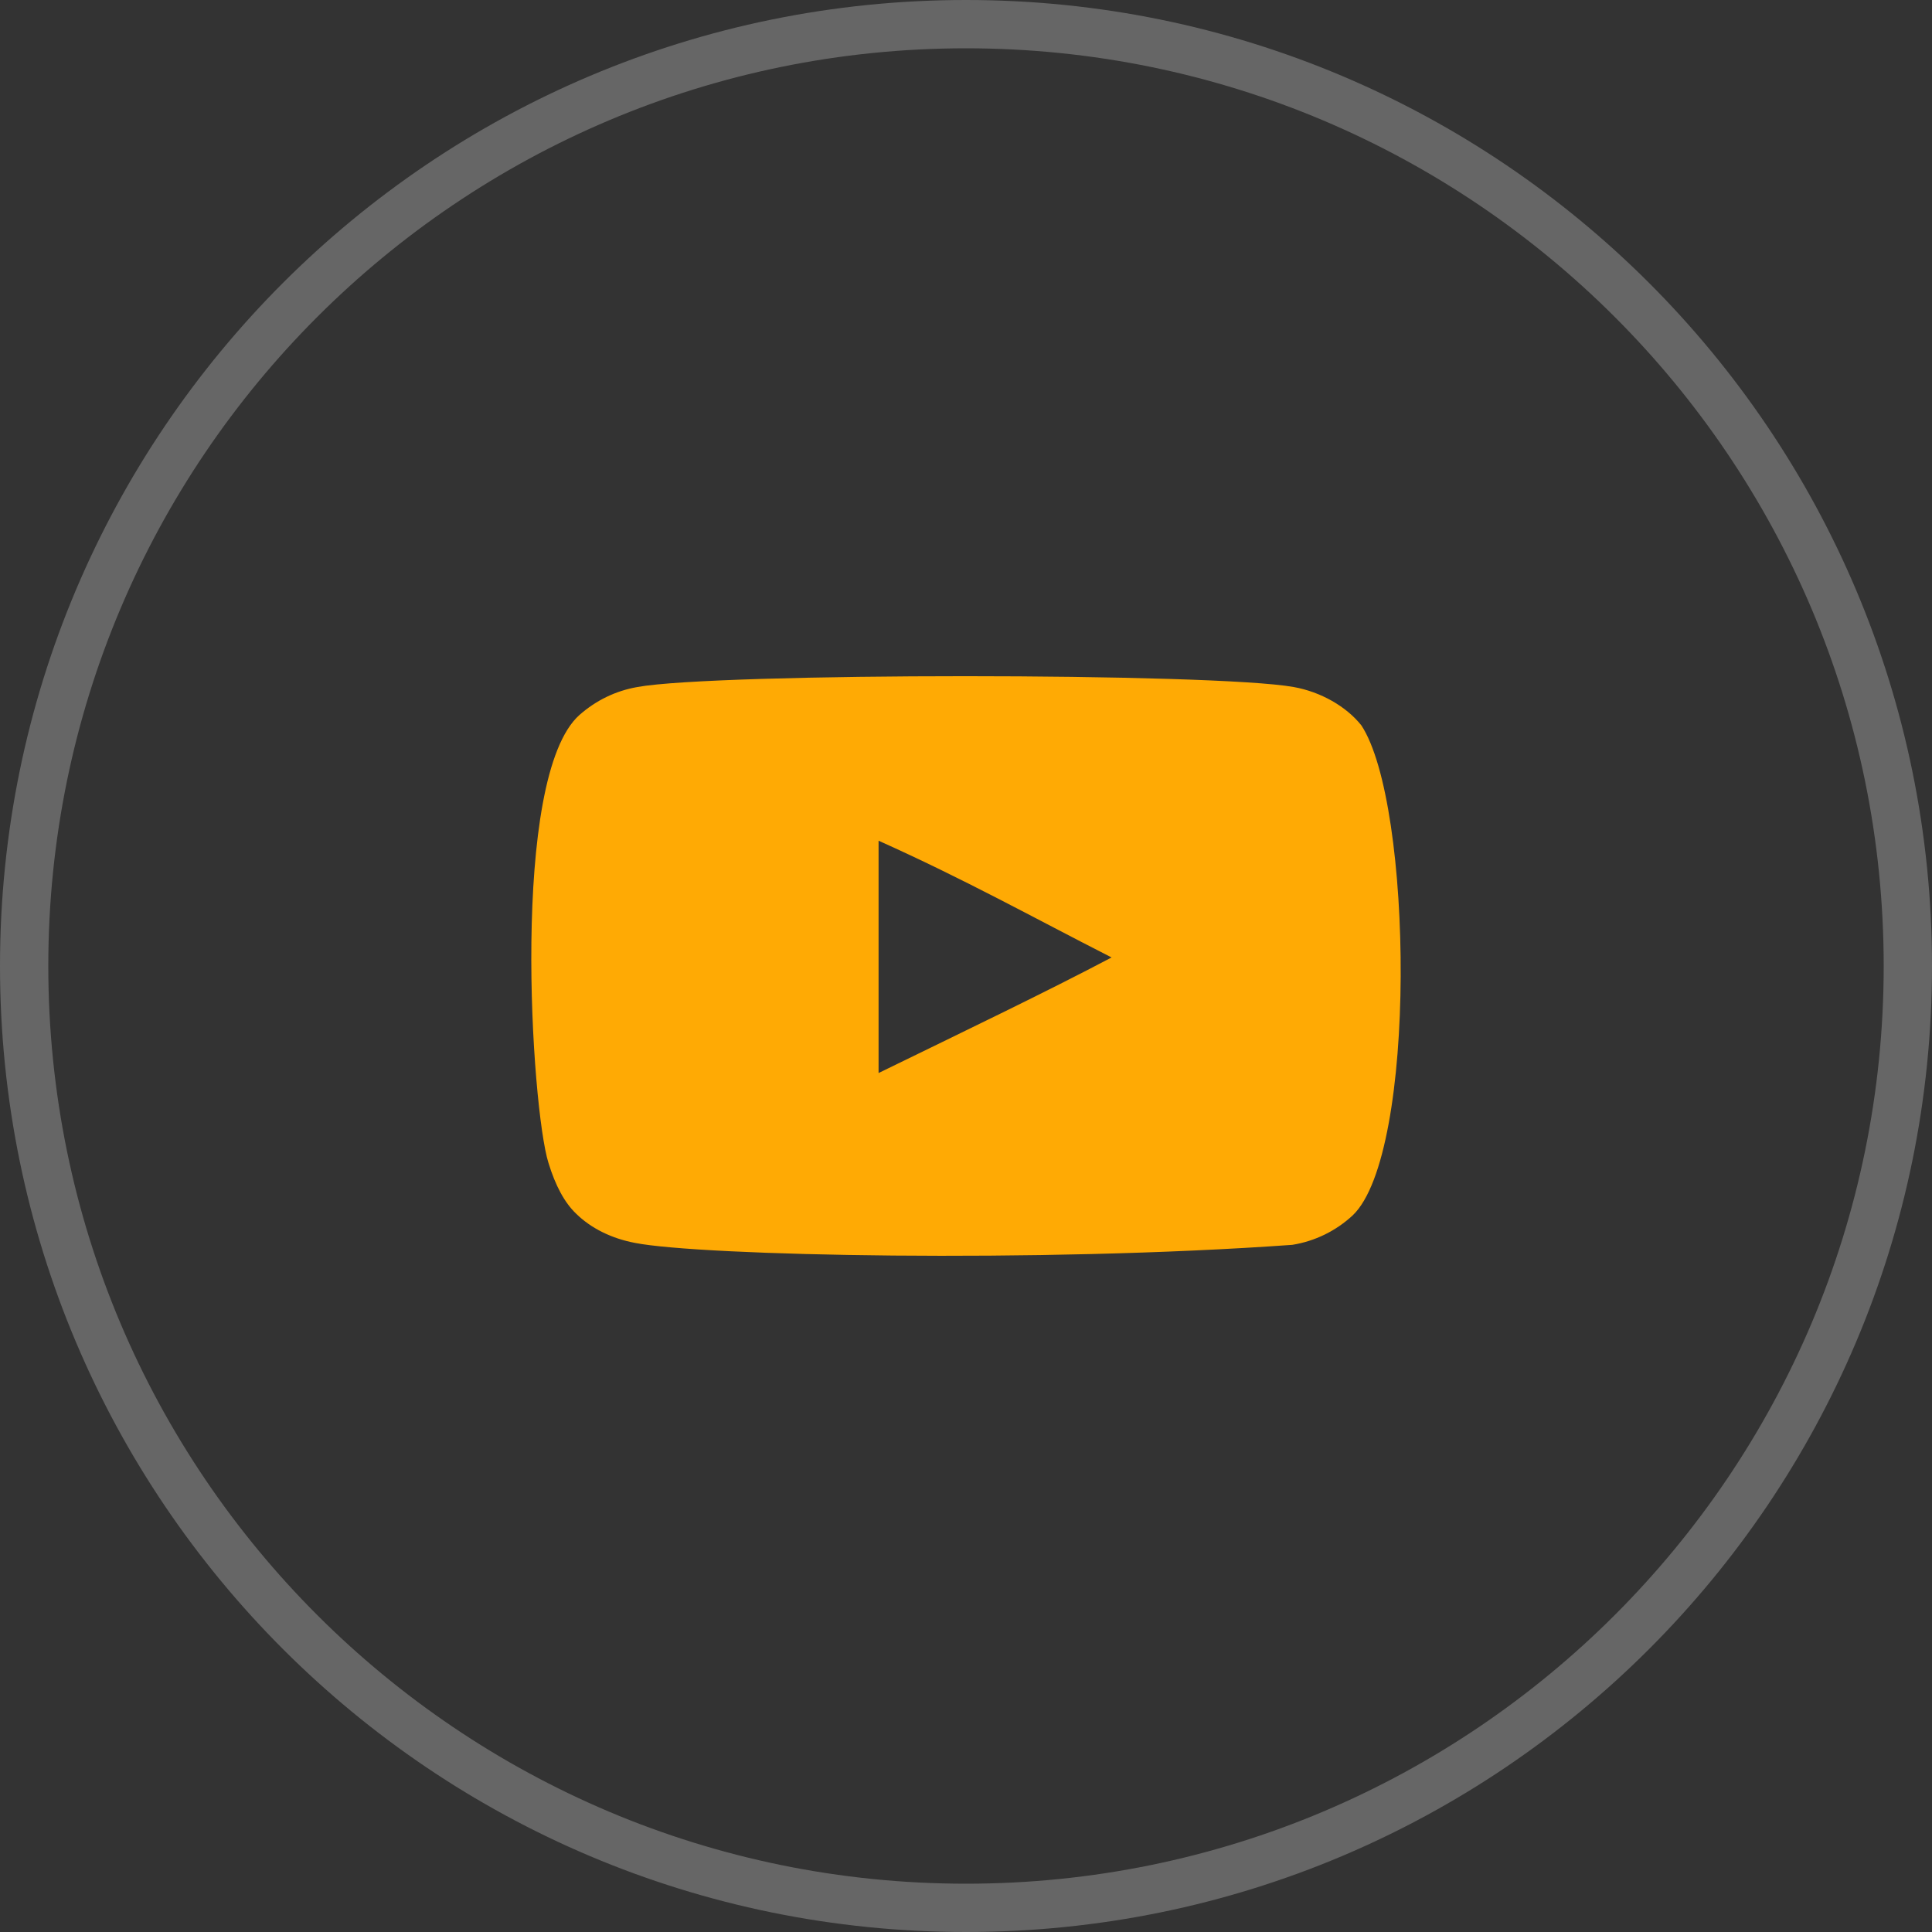
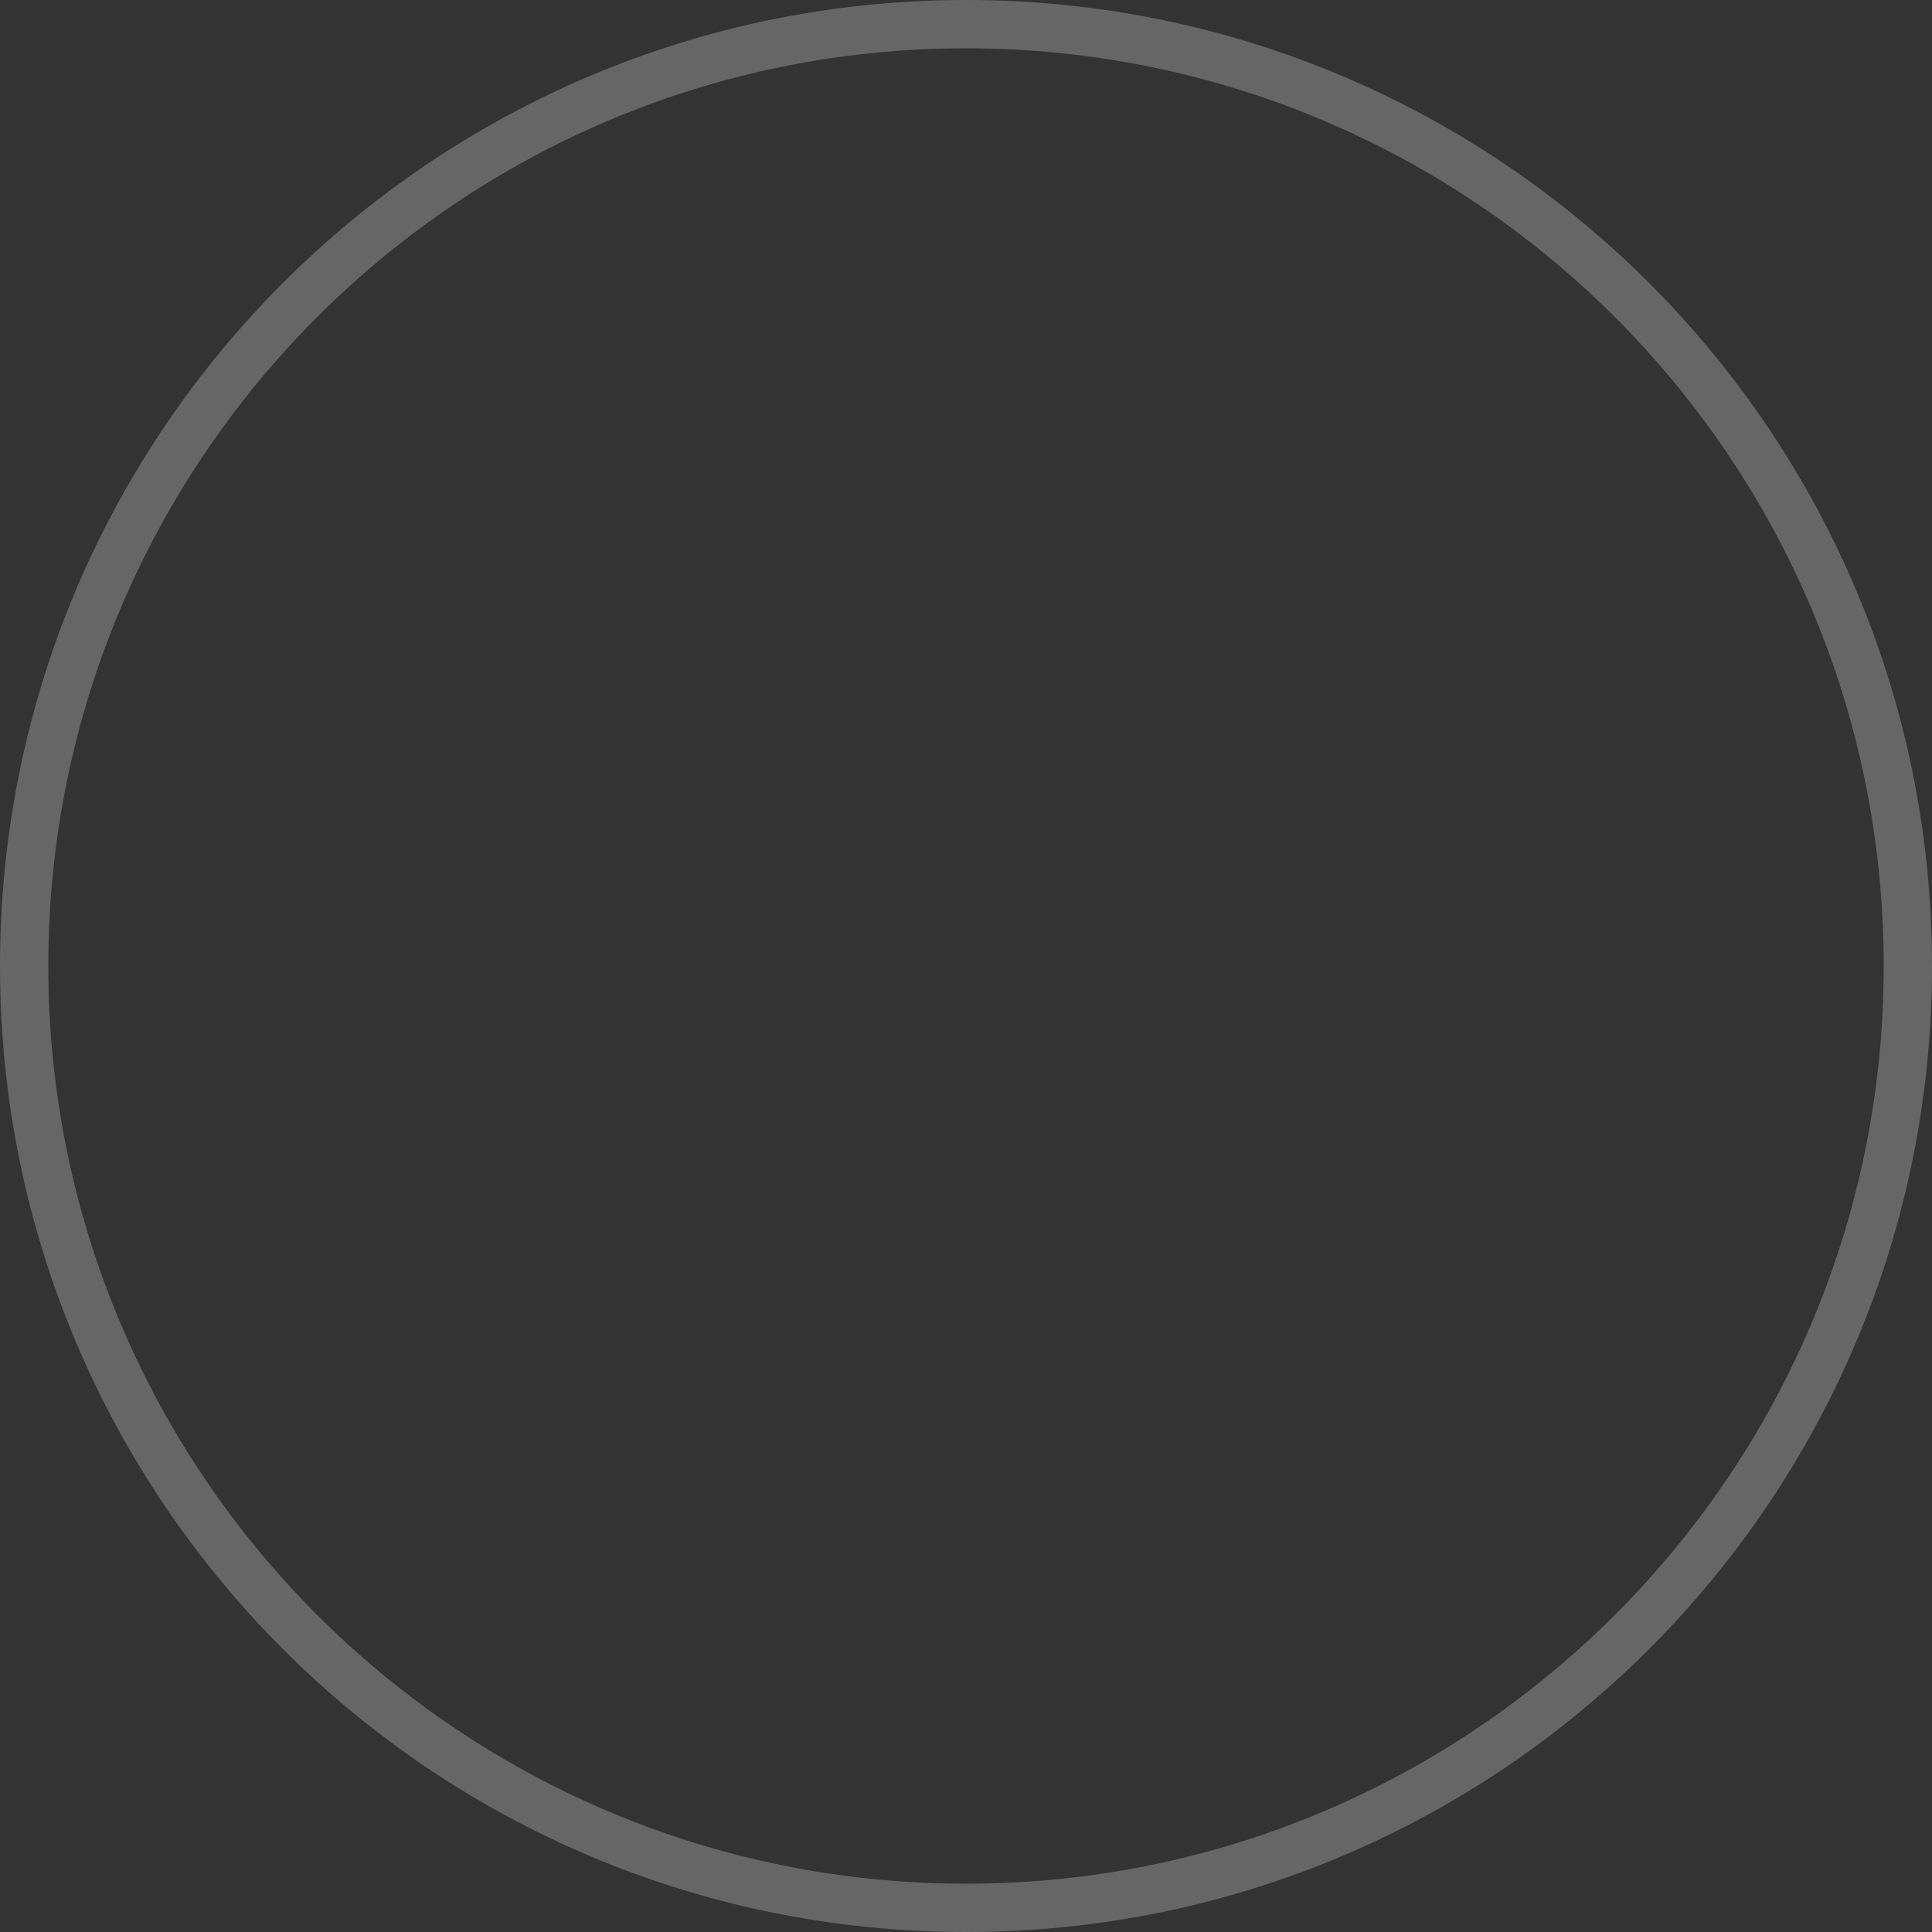
<svg xmlns="http://www.w3.org/2000/svg" width="40" height="40" viewBox="0 0 40 40" fill="none">
  <rect x="0" y="0" width="40" height="40" fill="#333333" stroke="none" />
  <path opacity="0.25" fill-rule="evenodd" clip-rule="evenodd" d="M20 39C30.493 39 39 30.493 39 20C39 9.507 30.493 1 20 1C9.507 1 1 9.507 1 20C1 30.493 9.507 39 20 39ZM40 20C40 31.046 31.046 40 20 40C8.954 40 0 31.046 0 20C0 8.954 8.954 0 20 0C31.046 0 40 8.954 40 20Z" fill="white" />
-   <path fill-rule="evenodd" clip-rule="evenodd" d="M18.19 22.216V17.406C19.983 18.21 21.371 18.986 23.014 19.823C21.659 20.538 19.983 21.341 18.19 22.216ZM28.182 15.014C27.872 14.626 27.345 14.324 26.784 14.224C25.134 13.926 14.844 13.924 13.195 14.224C12.745 14.304 12.345 14.498 12 14.8C10.55 16.082 11.004 22.958 11.354 24.072C11.501 24.554 11.691 24.902 11.93 25.13C12.239 25.432 12.66 25.64 13.146 25.733C14.504 26.001 21.501 26.15 26.756 25.773C27.224 25.698 27.659 25.485 28.006 25.163C29.347 23.887 29.256 16.624 28.182 15.013" fill="#FFAA04" />
</svg>